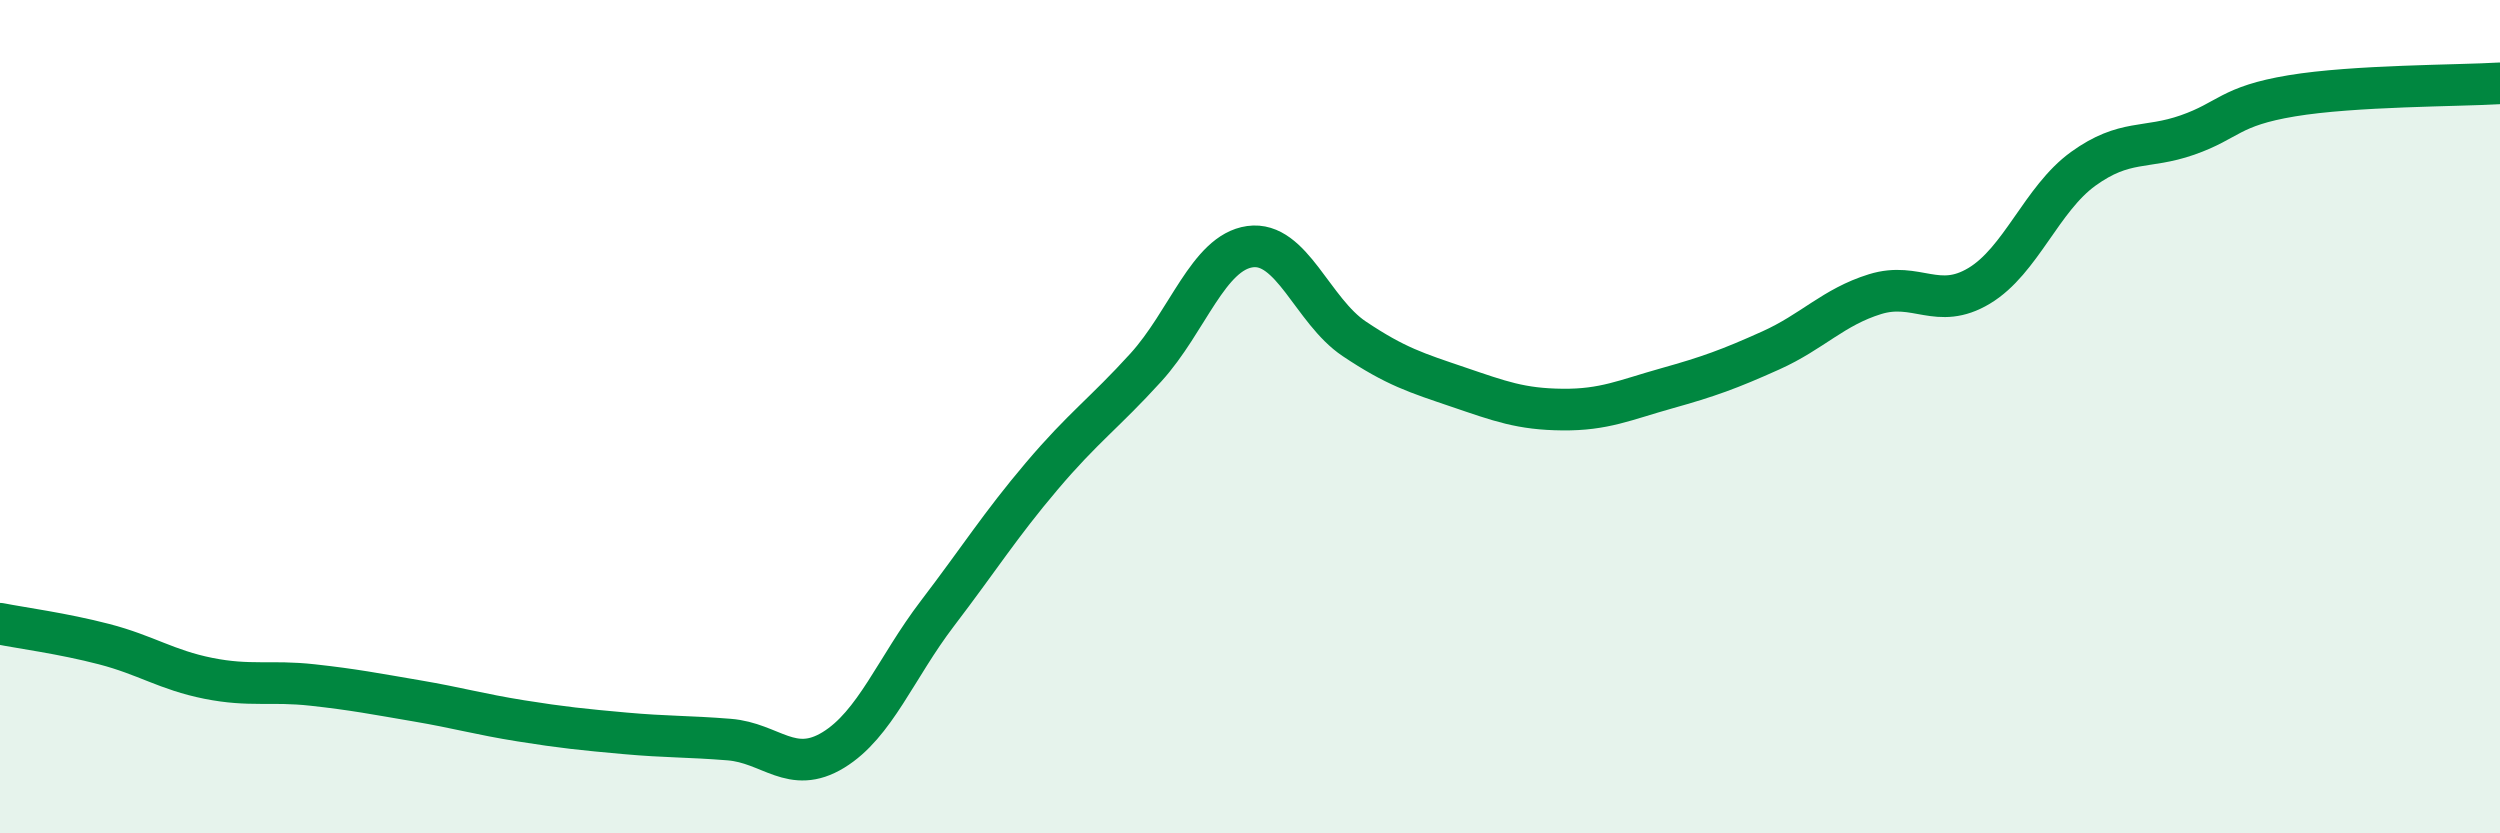
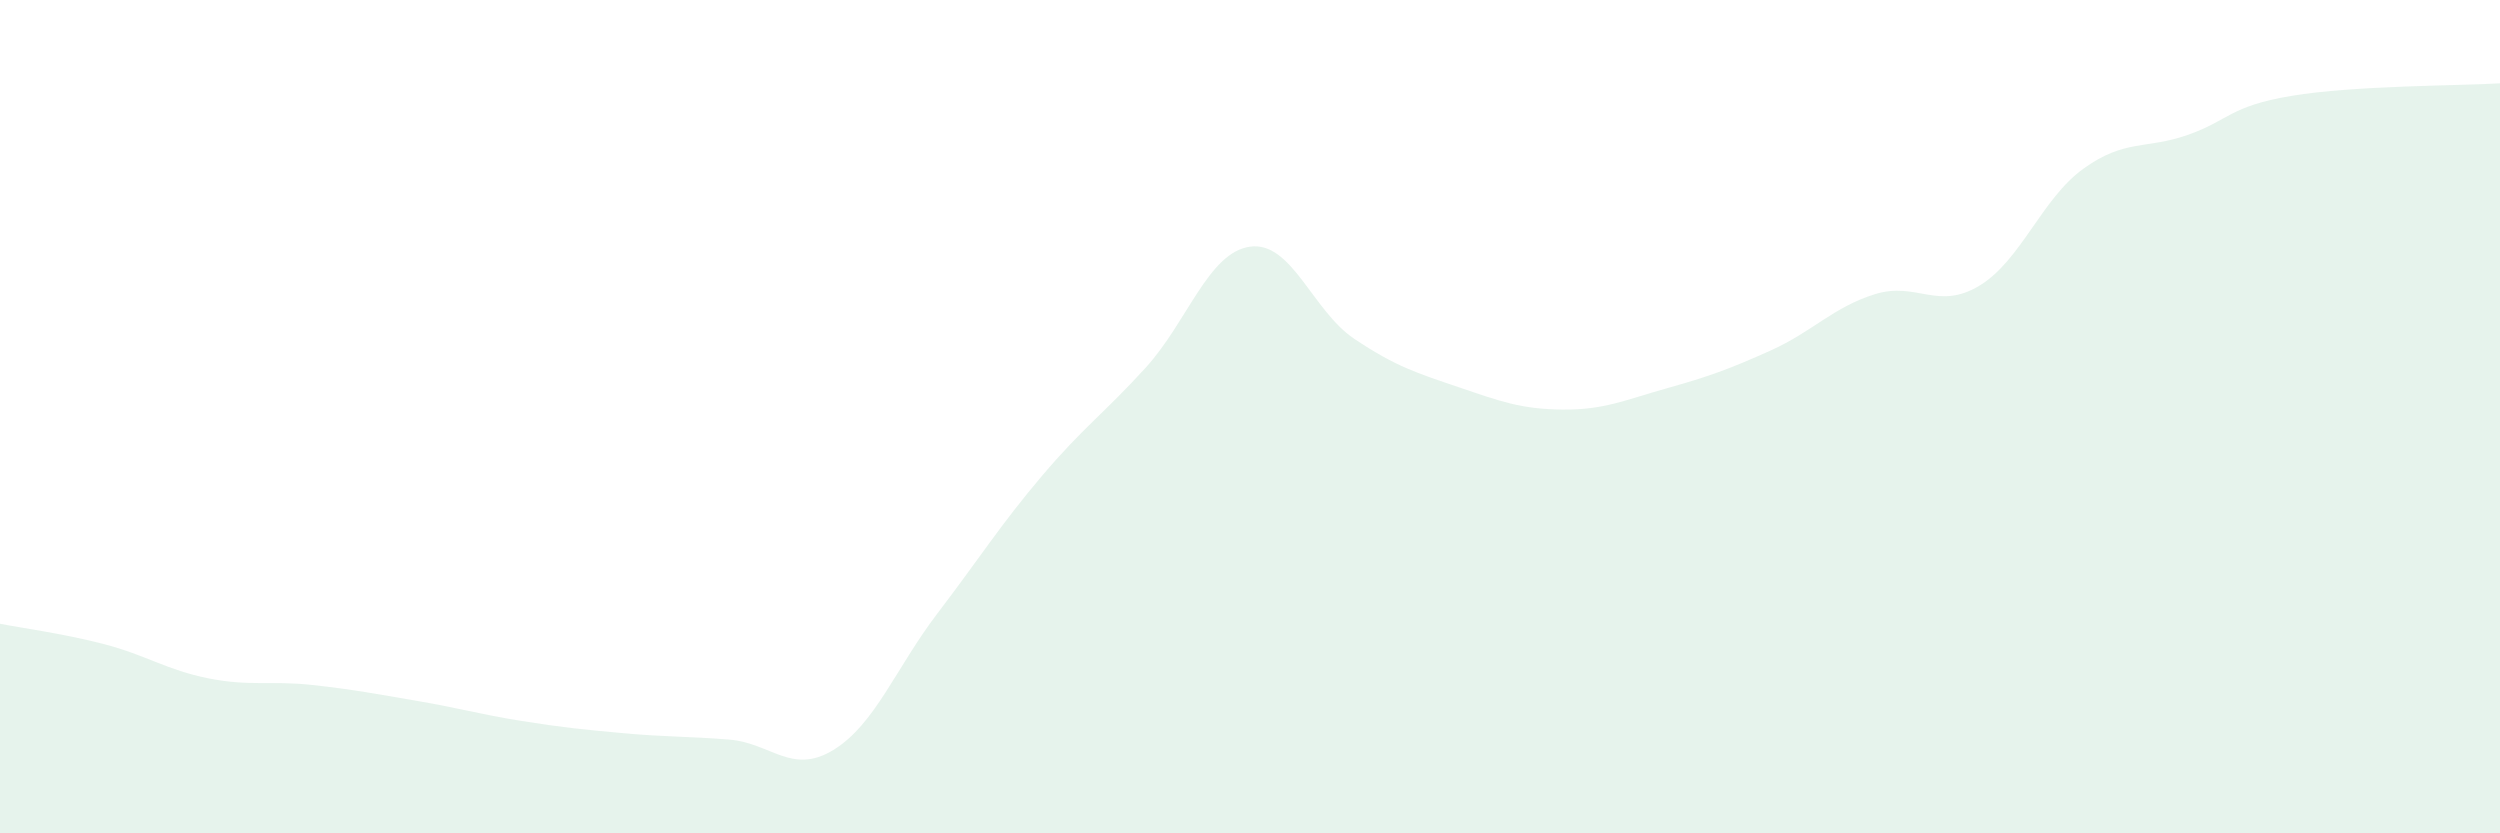
<svg xmlns="http://www.w3.org/2000/svg" width="60" height="20" viewBox="0 0 60 20">
  <path d="M 0,14.97 C 0.5,15.07 1.5,15.2 2.5,15.46 C 3.5,15.72 4,16.08 5,16.28 C 6,16.48 6.5,16.33 7.5,16.44 C 8.5,16.55 9,16.65 10,16.82 C 11,16.99 11.5,17.14 12.5,17.3 C 13.5,17.46 14,17.51 15,17.6 C 16,17.69 16.5,17.67 17.5,17.75 C 18.5,17.83 19,18.61 20,18 C 21,17.39 21.5,16.03 22.5,14.72 C 23.5,13.41 24,12.61 25,11.43 C 26,10.25 26.5,9.92 27.5,8.82 C 28.5,7.72 29,6.06 30,5.92 C 31,5.78 31.5,7.46 32.5,8.13 C 33.5,8.8 34,8.95 35,9.29 C 36,9.63 36.5,9.82 37.5,9.83 C 38.5,9.84 39,9.6 40,9.32 C 41,9.04 41.5,8.86 42.5,8.41 C 43.5,7.96 44,7.37 45,7.06 C 46,6.75 46.5,7.46 47.5,6.86 C 48.5,6.26 49,4.77 50,4.05 C 51,3.33 51.5,3.59 52.5,3.24 C 53.5,2.89 53.5,2.55 55,2.3 C 56.5,2.05 59,2.06 60,2L60 20L0 20Z" fill="#008740" opacity="0.1" stroke-linecap="round" stroke-linejoin="round" />
-   <path d="M 0,14.97 C 0.5,15.07 1.5,15.2 2.5,15.46 C 3.5,15.72 4,16.08 5,16.28 C 6,16.48 6.5,16.33 7.5,16.44 C 8.5,16.55 9,16.65 10,16.82 C 11,16.99 11.5,17.14 12.5,17.3 C 13.5,17.46 14,17.51 15,17.6 C 16,17.69 16.5,17.67 17.5,17.75 C 18.5,17.83 19,18.61 20,18 C 21,17.39 21.5,16.03 22.5,14.72 C 23.5,13.41 24,12.61 25,11.43 C 26,10.25 26.5,9.92 27.5,8.82 C 28.5,7.72 29,6.06 30,5.92 C 31,5.78 31.5,7.46 32.5,8.13 C 33.5,8.8 34,8.95 35,9.29 C 36,9.63 36.5,9.82 37.5,9.83 C 38.5,9.84 39,9.6 40,9.32 C 41,9.04 41.5,8.86 42.5,8.41 C 43.5,7.96 44,7.37 45,7.06 C 46,6.75 46.5,7.46 47.5,6.86 C 48.5,6.26 49,4.77 50,4.05 C 51,3.33 51.5,3.59 52.5,3.24 C 53.5,2.89 53.5,2.55 55,2.3 C 56.5,2.05 59,2.06 60,2" stroke="#008740" stroke-width="1" fill="none" stroke-linecap="round" stroke-linejoin="round" />
</svg>